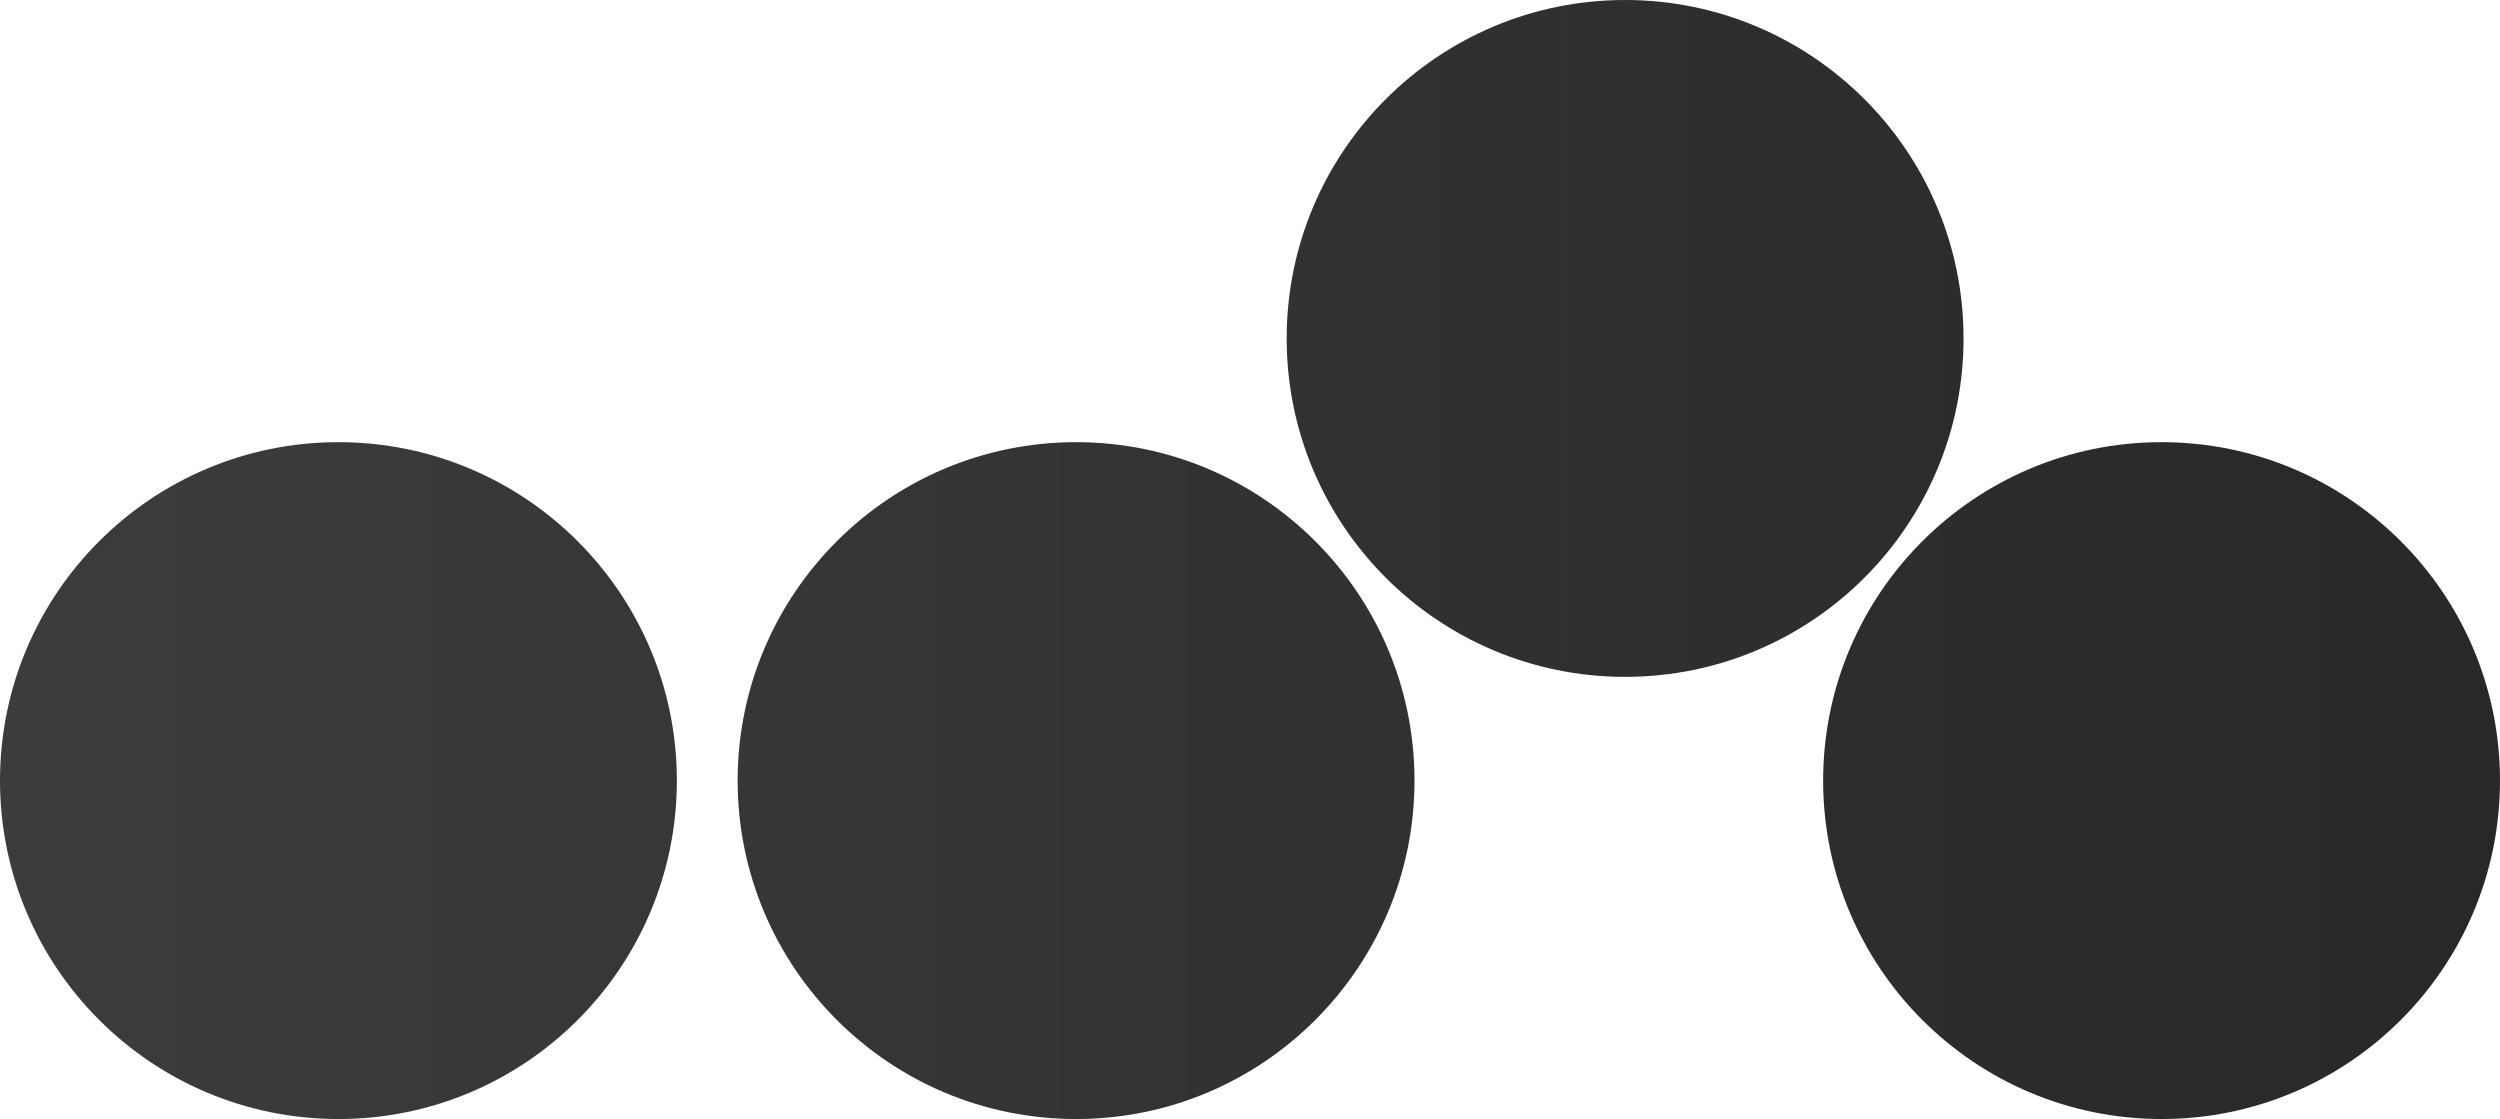
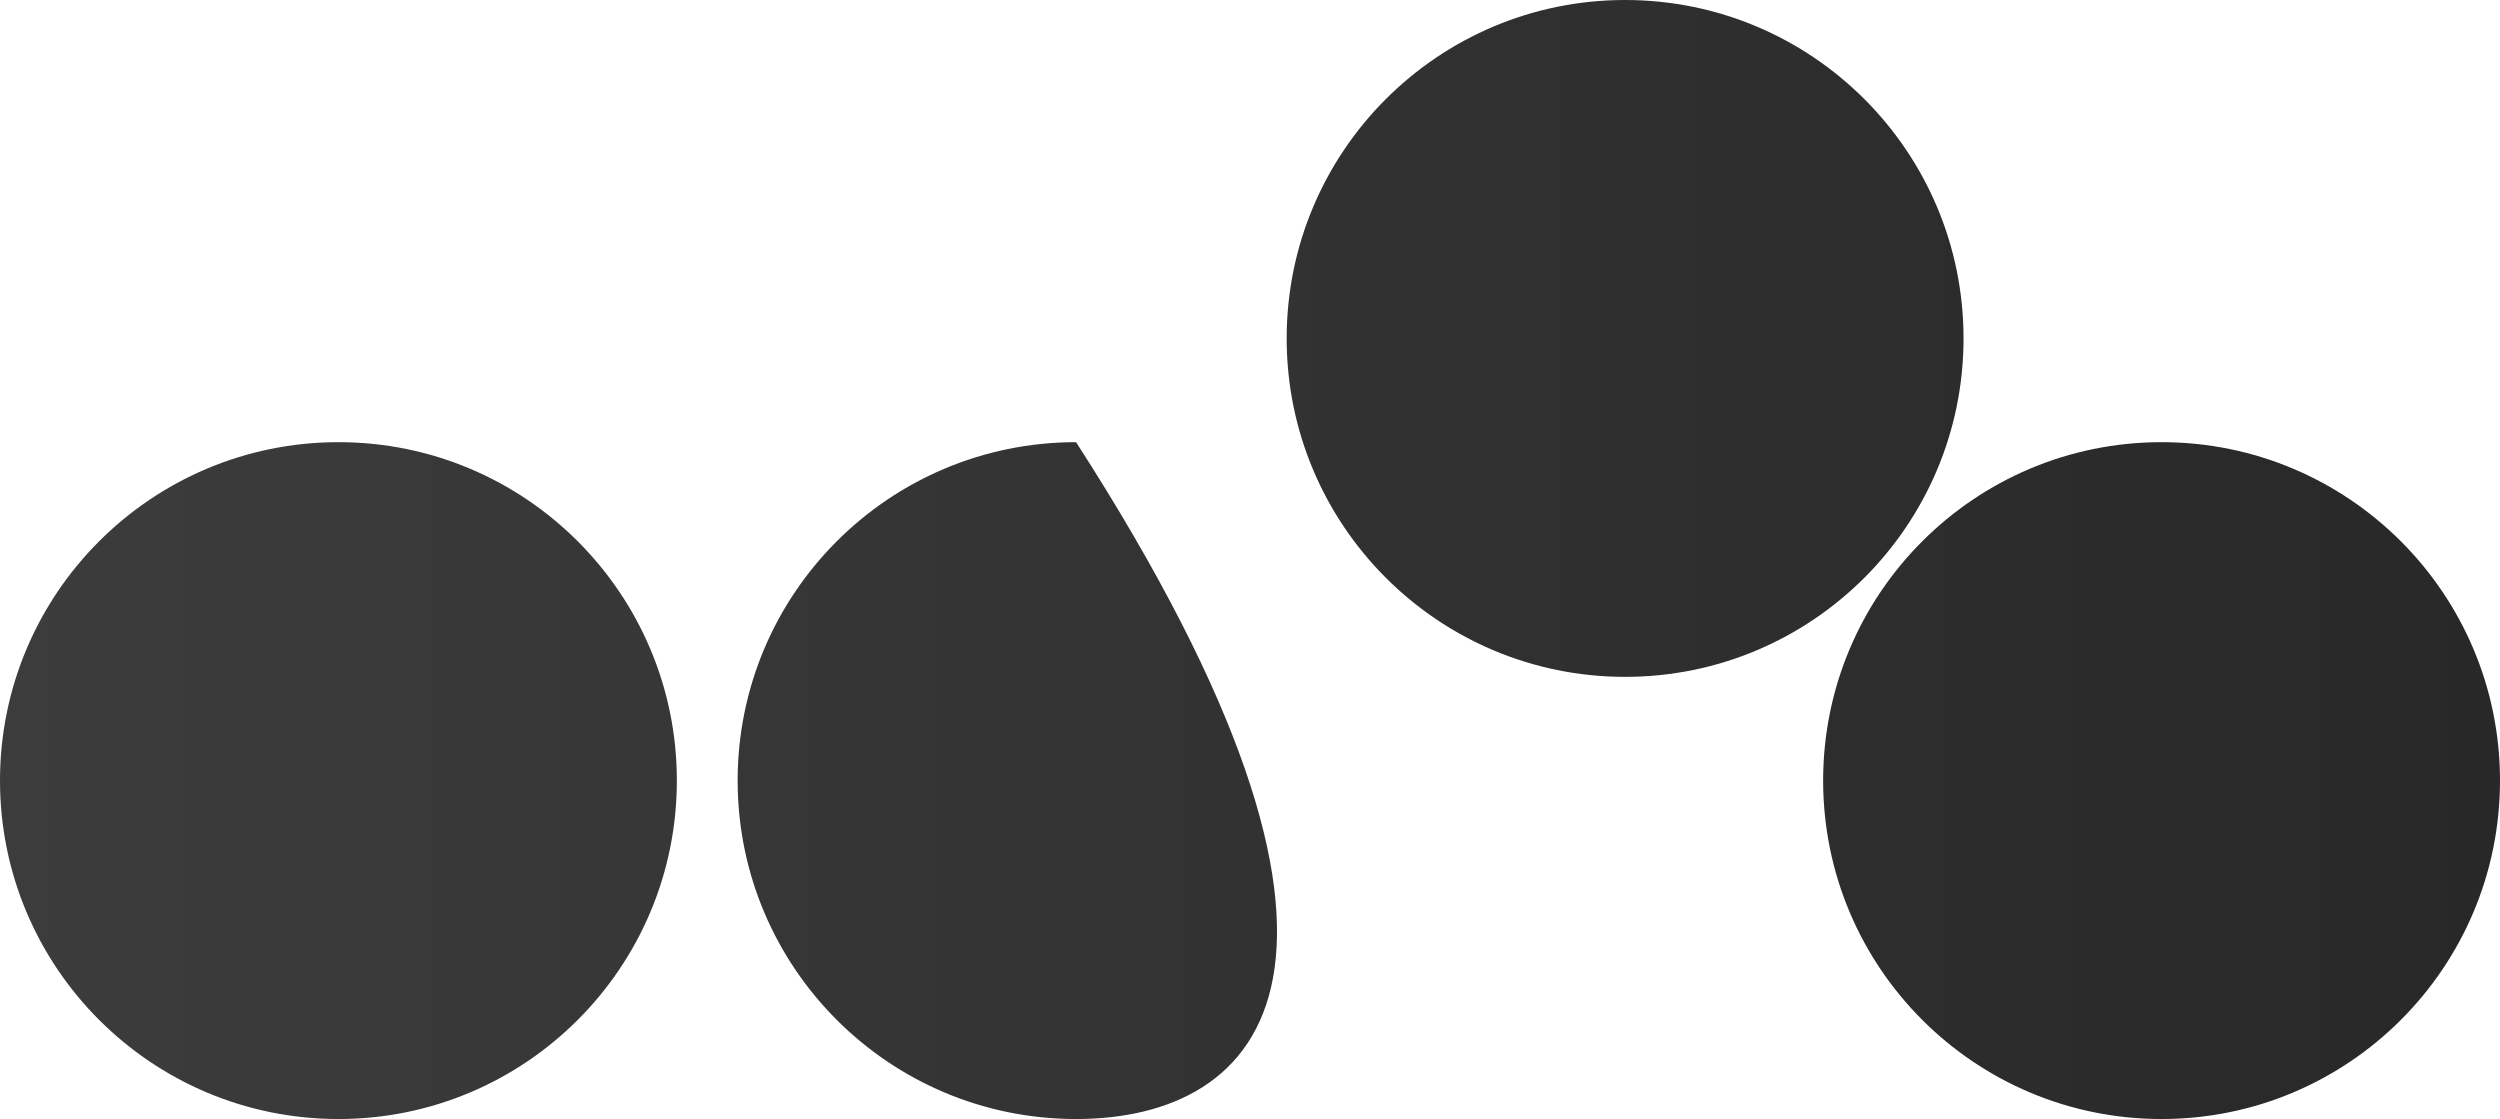
<svg xmlns="http://www.w3.org/2000/svg" width="1193px" height="534px" viewBox="0 0 1193 534" version="1.1">
  <title>circle-pattern-black</title>
  <defs>
    <linearGradient x1="0%" y1="0%" x2="100%" y2="0%" id="linearGradient-1">
      <stop stop-color="#3C3C3C" offset="0%" />
      <stop stop-color="#292828" offset="100%" />
    </linearGradient>
  </defs>
  <g id="circle-pattern-black" stroke="none" stroke-width="1" fill="none" fill-rule="evenodd">
-     <path d="M1031.5,211 C1120.694,211 1193,283.306 1193,372.5 C1193,461.694 1120.694,534 1031.5,534 C942.306,534 870,461.694 870,372.5 C870,283.306 942.306,211 1031.5,211 Z M513.5,211 C602.694,211 675,283.306 675,372.5 C675,461.694 602.694,534 513.5,534 C424.306,534 352,461.694 352,372.5 C352,283.306 424.306,211 513.5,211 Z M775.5,0 C864.694,0 937,72.306 937,161.5 C937,250.694 864.694,323 775.5,323 C686.306,323 614,250.694 614,161.5 C614,72.306 686.306,0 775.5,0 Z M161.5,534 C250.694,534 323,461.694 323,372.5 C323,283.306 250.694,211 161.5,211 C72.306,211 0,283.306 0,372.5 C0,461.694 72.306,534 161.5,534 Z" id="Combined-Shape" fill="url(#linearGradient-1)" />
+     <path d="M1031.5,211 C1120.694,211 1193,283.306 1193,372.5 C1193,461.694 1120.694,534 1031.5,534 C942.306,534 870,461.694 870,372.5 C870,283.306 942.306,211 1031.5,211 Z M513.5,211 C675,461.694 602.694,534 513.5,534 C424.306,534 352,461.694 352,372.5 C352,283.306 424.306,211 513.5,211 Z M775.5,0 C864.694,0 937,72.306 937,161.5 C937,250.694 864.694,323 775.5,323 C686.306,323 614,250.694 614,161.5 C614,72.306 686.306,0 775.5,0 Z M161.5,534 C250.694,534 323,461.694 323,372.5 C323,283.306 250.694,211 161.5,211 C72.306,211 0,283.306 0,372.5 C0,461.694 72.306,534 161.5,534 Z" id="Combined-Shape" fill="url(#linearGradient-1)" />
  </g>
</svg>